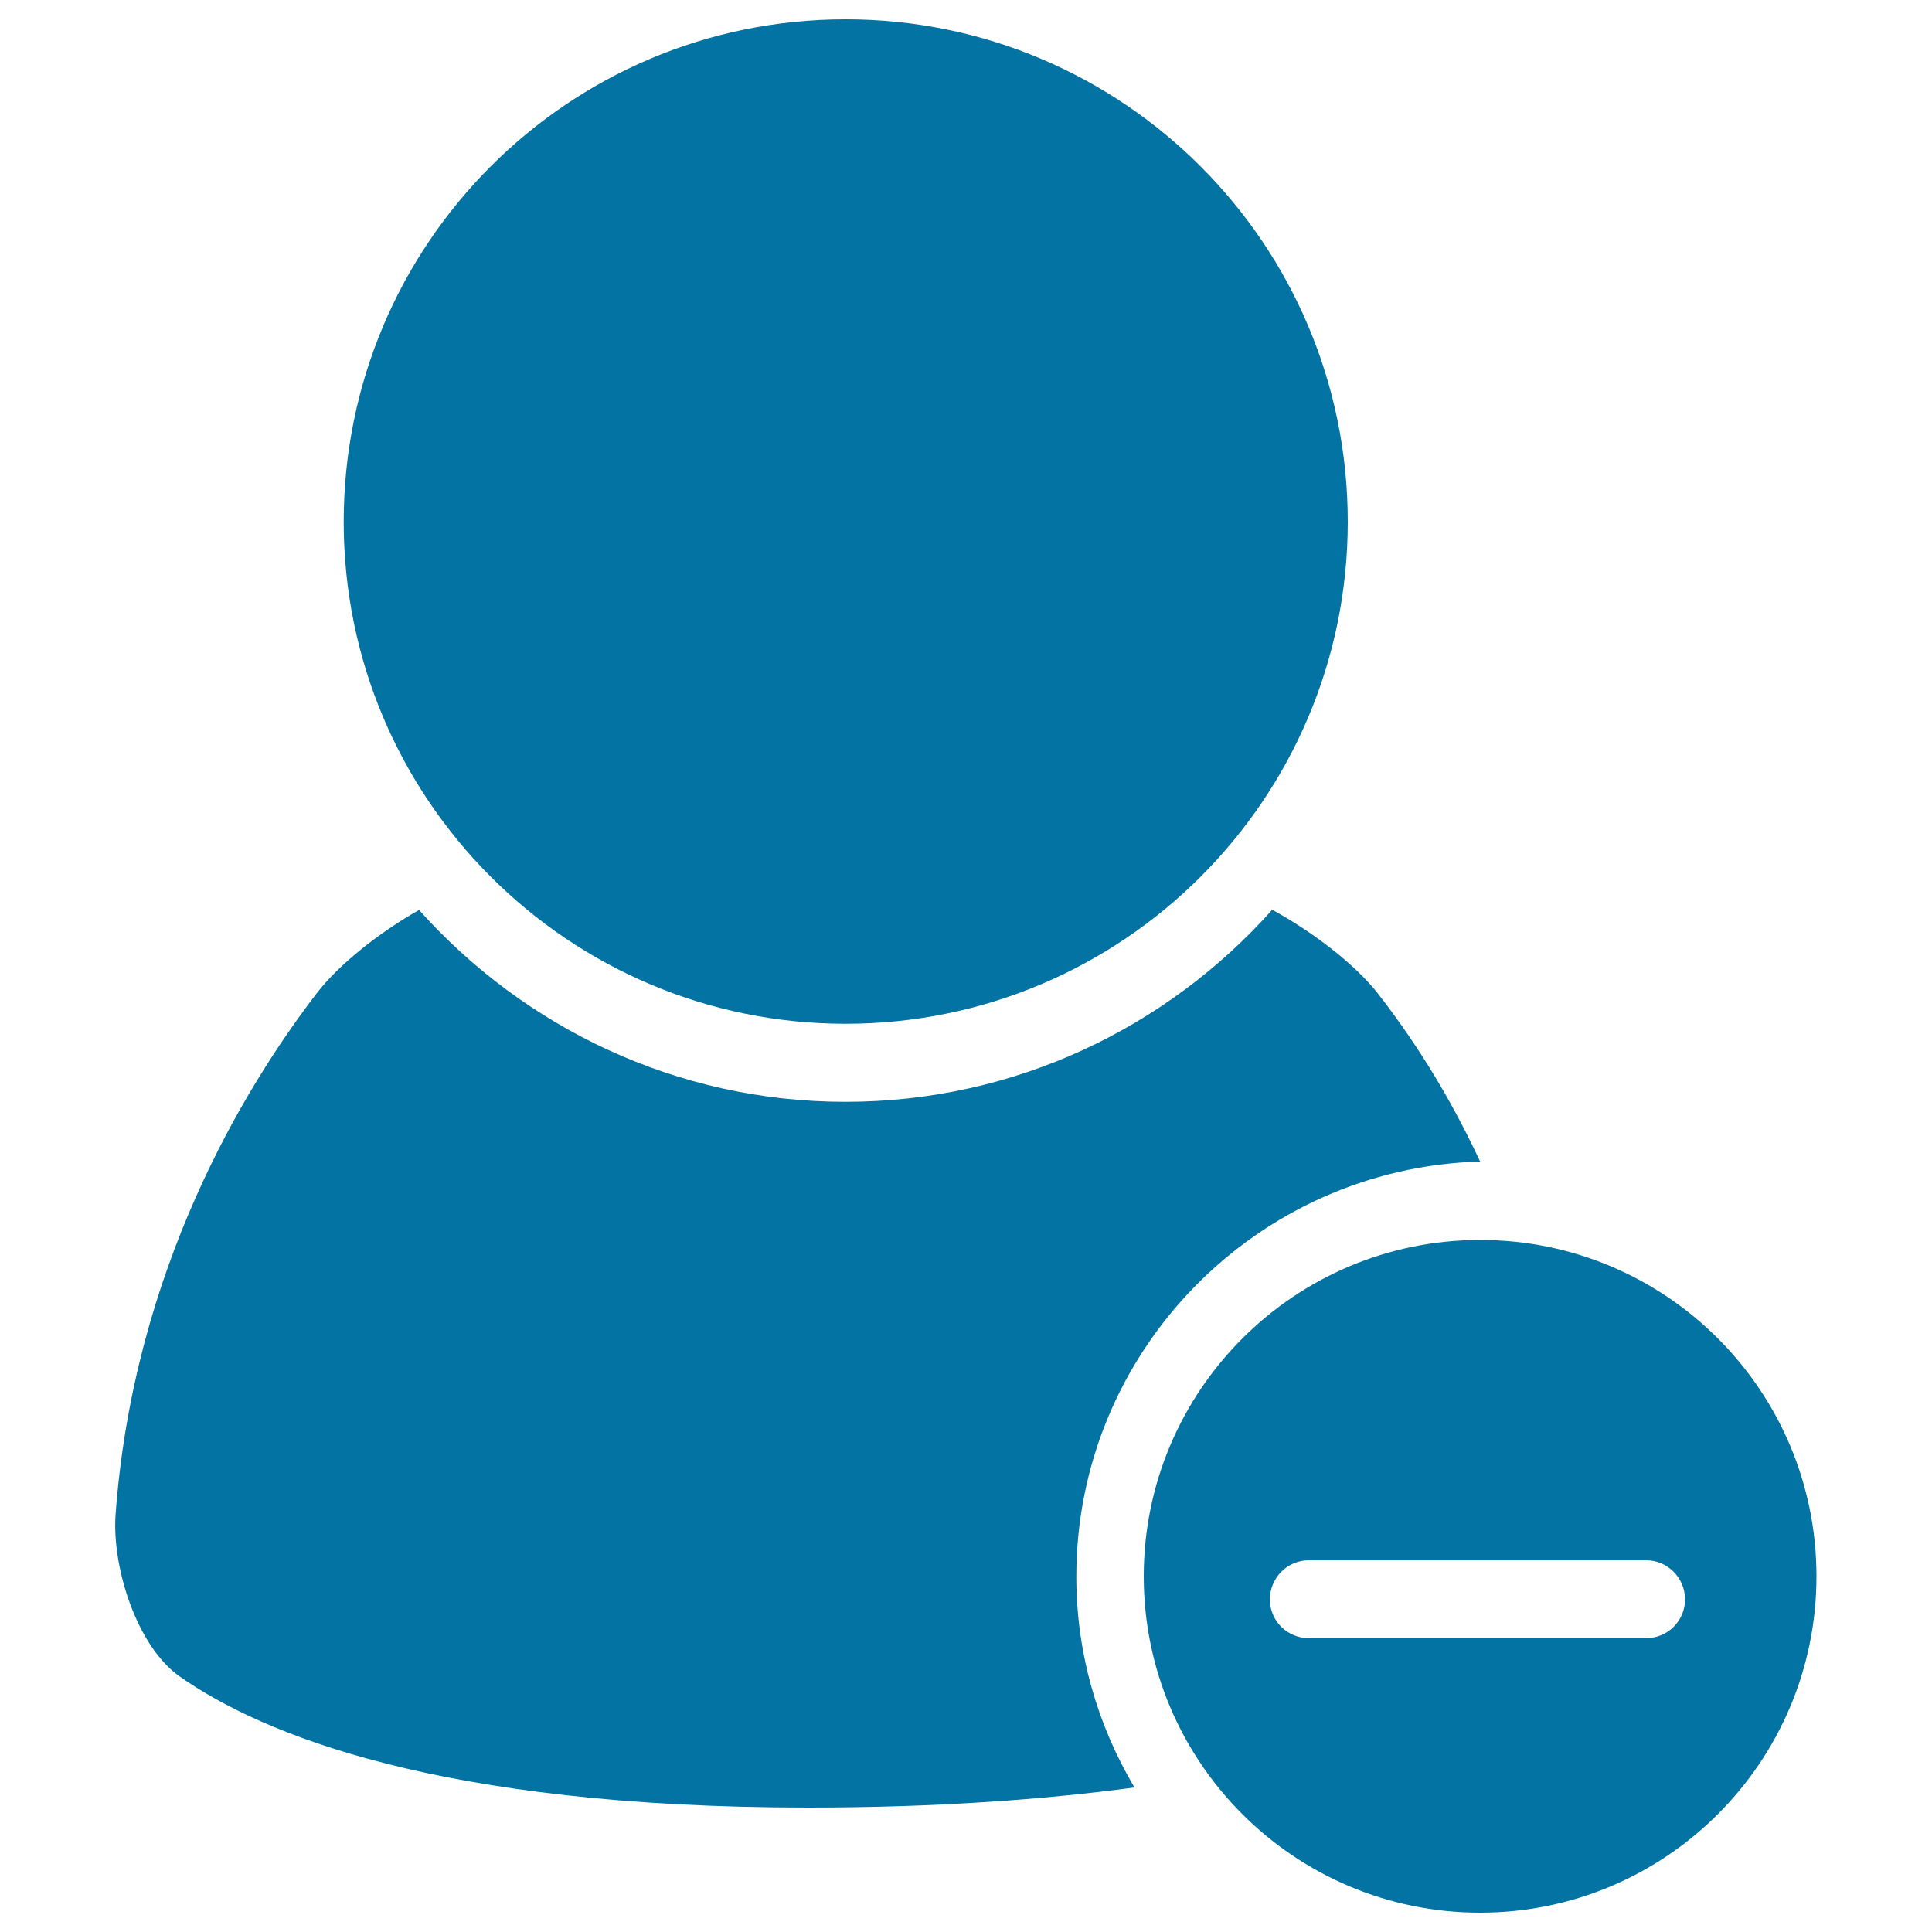
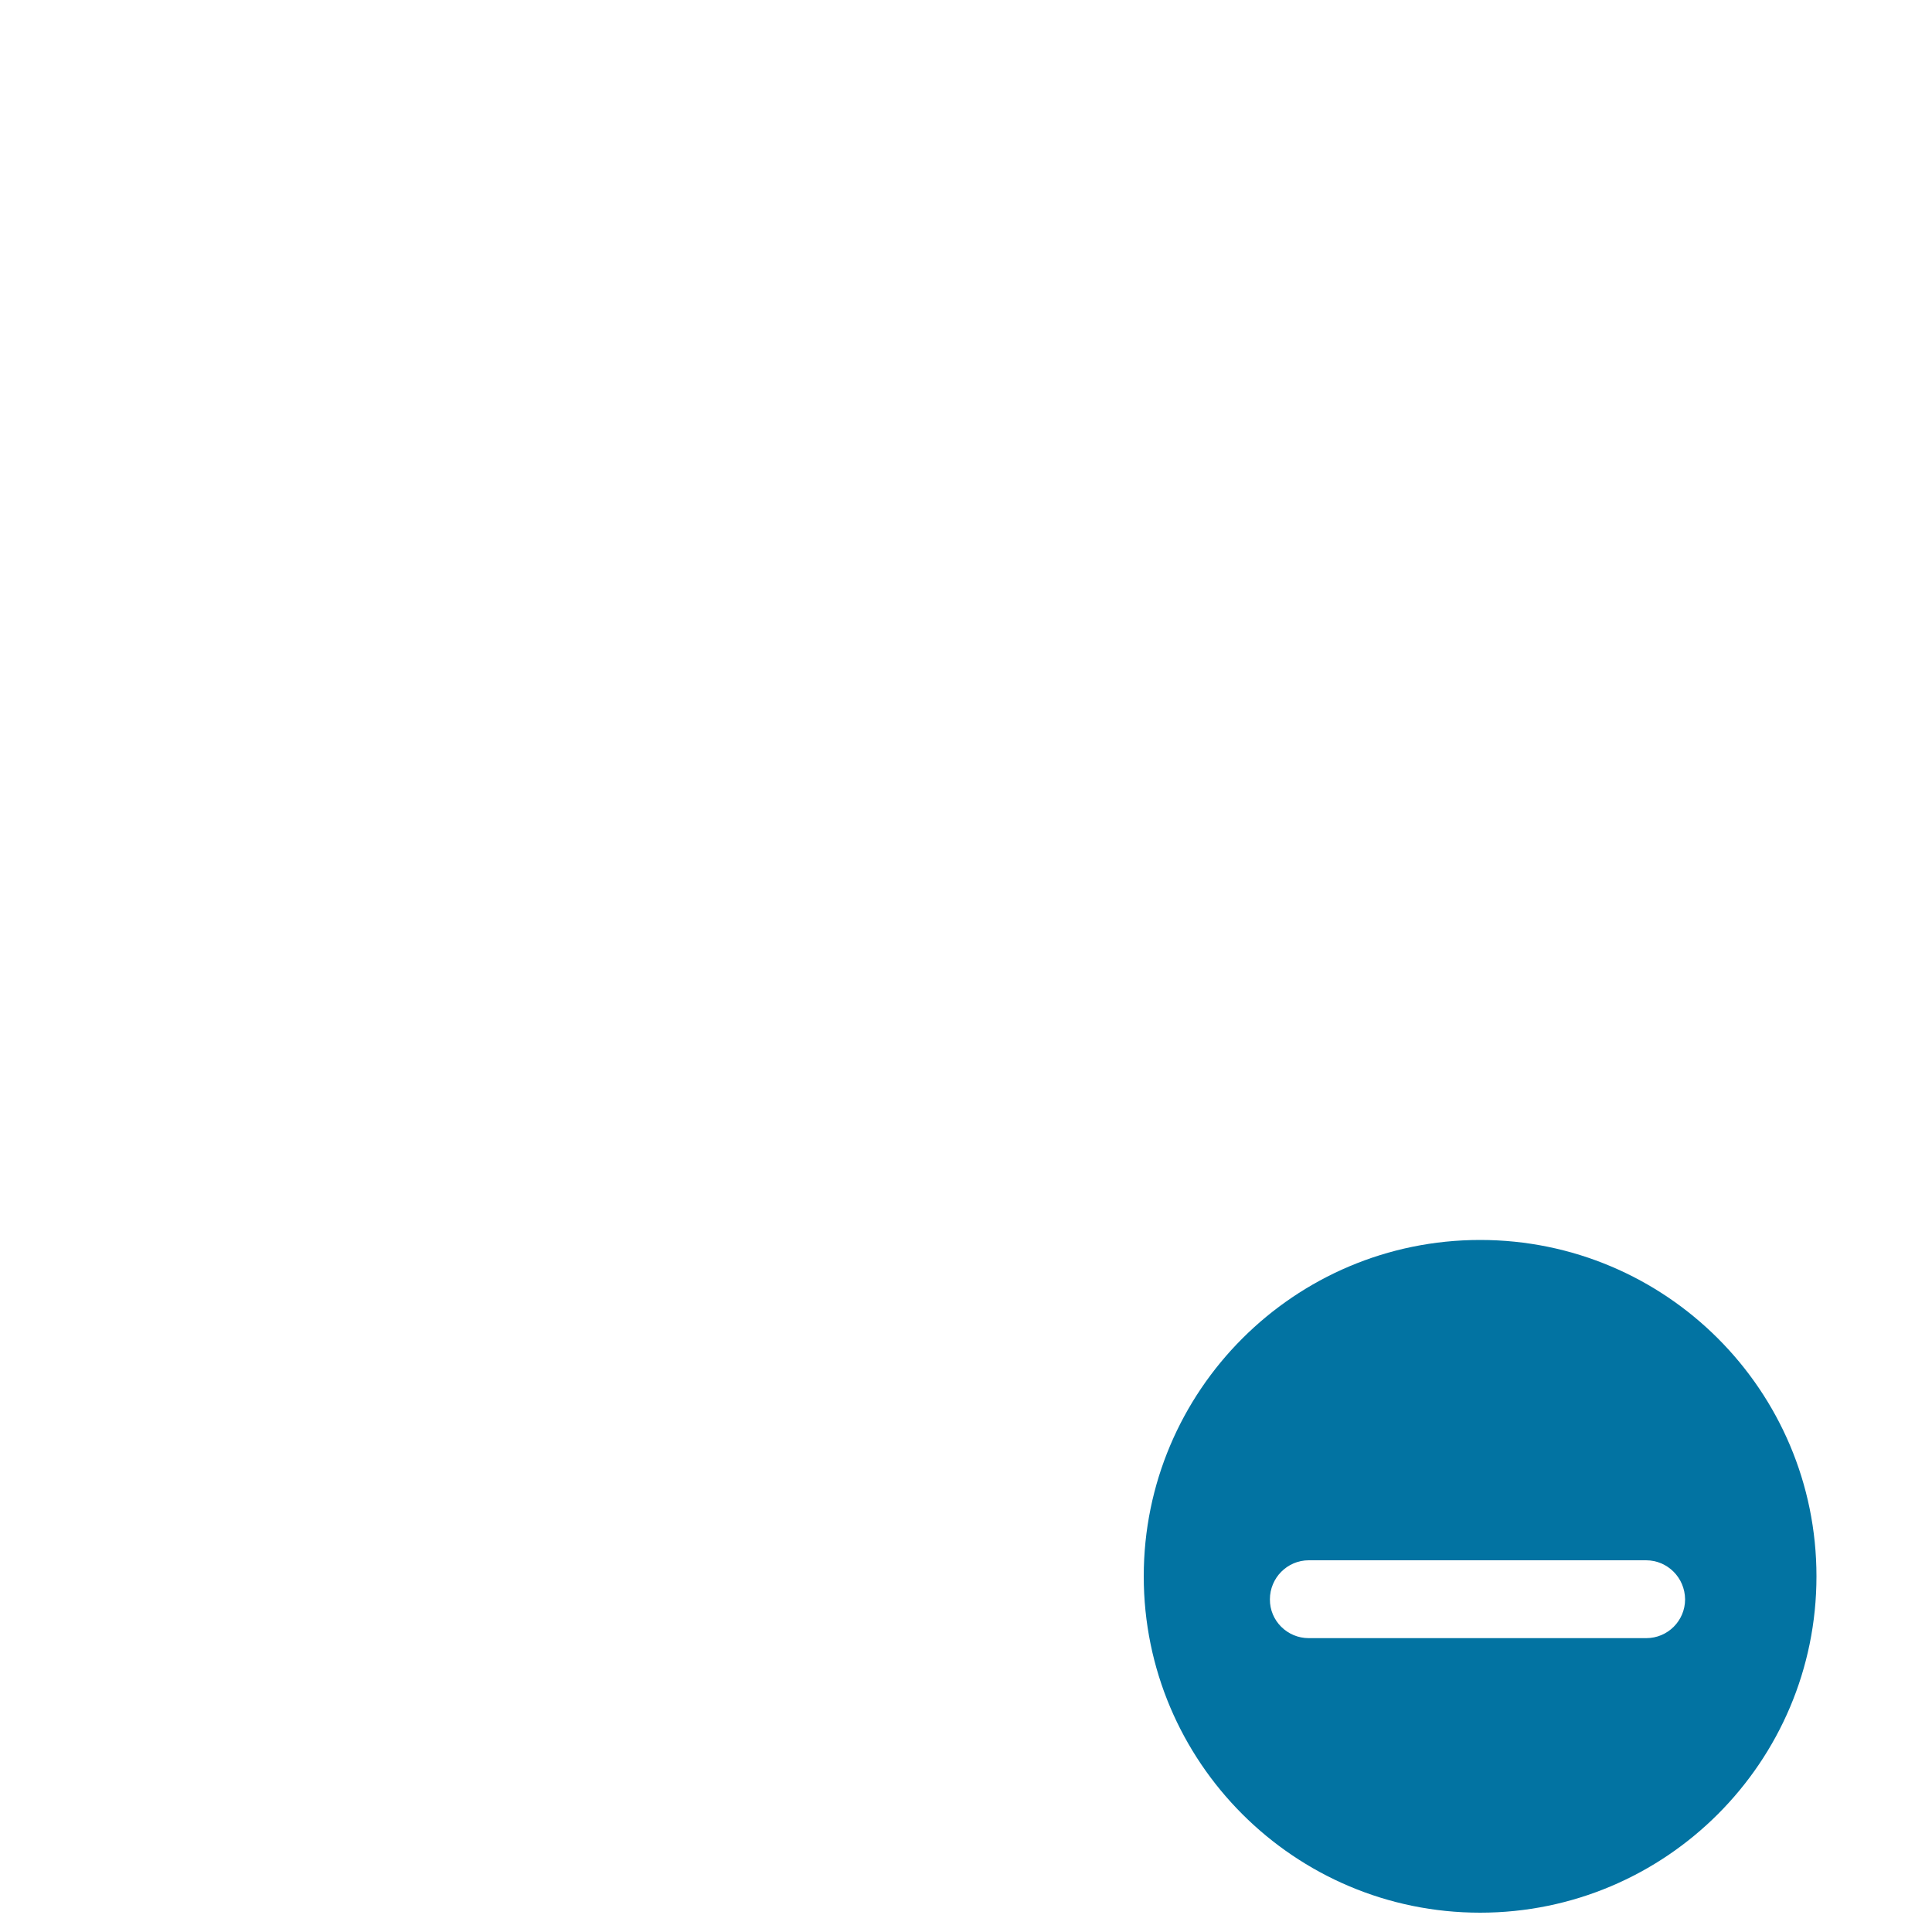
<svg xmlns="http://www.w3.org/2000/svg" viewBox="0 0 1000 1000" style="fill:#0273a2">
  <title>Minus Sign On Contact Symbol SVG icon</title>
  <g>
-     <path d="M177.9,270.1c0,143.3,116.2,259.8,259.8,259.8c143.5,0,259.9-116.4,259.9-259.8C697.6,126.4,581.2,10,437.7,10C294.1,10,177.9,126.4,177.9,270.1z" />
-     <path d="M93.1,867.8c42.5,29.8,134.2,67.8,325.2,67.8c66.1,0,121.8-4.1,168.9-10.4c-19-32.1-30.1-69.3-30.1-109.2c0-116.5,93.2-211.5,209-214.8c-13.7-29.4-31-58.9-53.1-87.2c-11.9-15.1-33.6-31.7-54.5-43.1c-54.3,60.9-133.1,99.4-220.9,99.4c-87.7,0-166.4-38.6-220.7-99.3c-20.5,11.6-41.6,28.2-53.1,43.3c-37.3,48.6-94.8,142.9-104,270C58,811.2,70.7,852.1,93.1,867.8z" />
    <path d="M766.1,641.8c-96.1,0-174.1,78-174.1,174.1S670,990,766.1,990c96.1,0,174.1-78,174.1-174.1S862.3,641.8,766.1,641.8z M852.1,847.9h-67.2l-40.3,0l-67.2,0c-11.1,0-20.2-9-20.1-20.1c0-11.1,9-20.2,20.1-20.2h67.2h40.3h67.1c11.1,0,20.1,9,20.2,20.2C872.2,838.9,863.2,847.9,852.1,847.9z" />
  </g>
</svg>